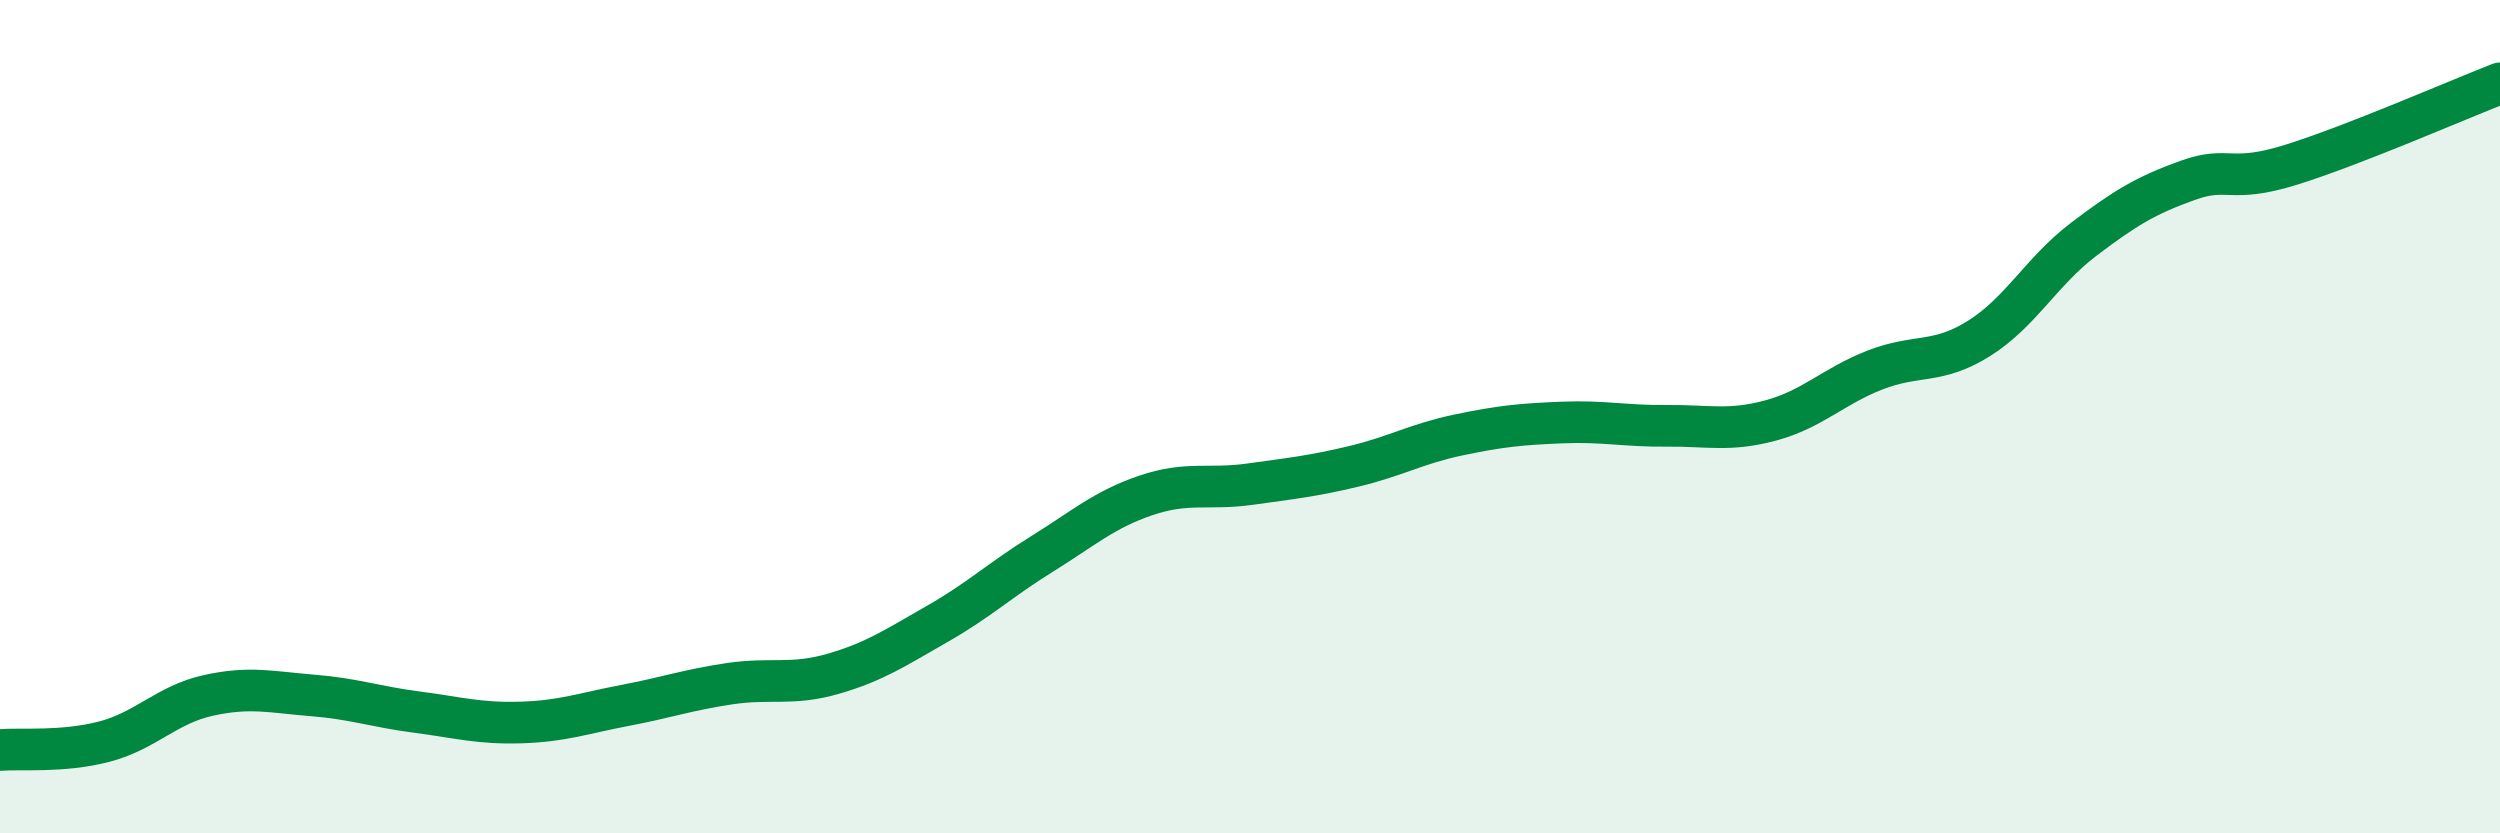
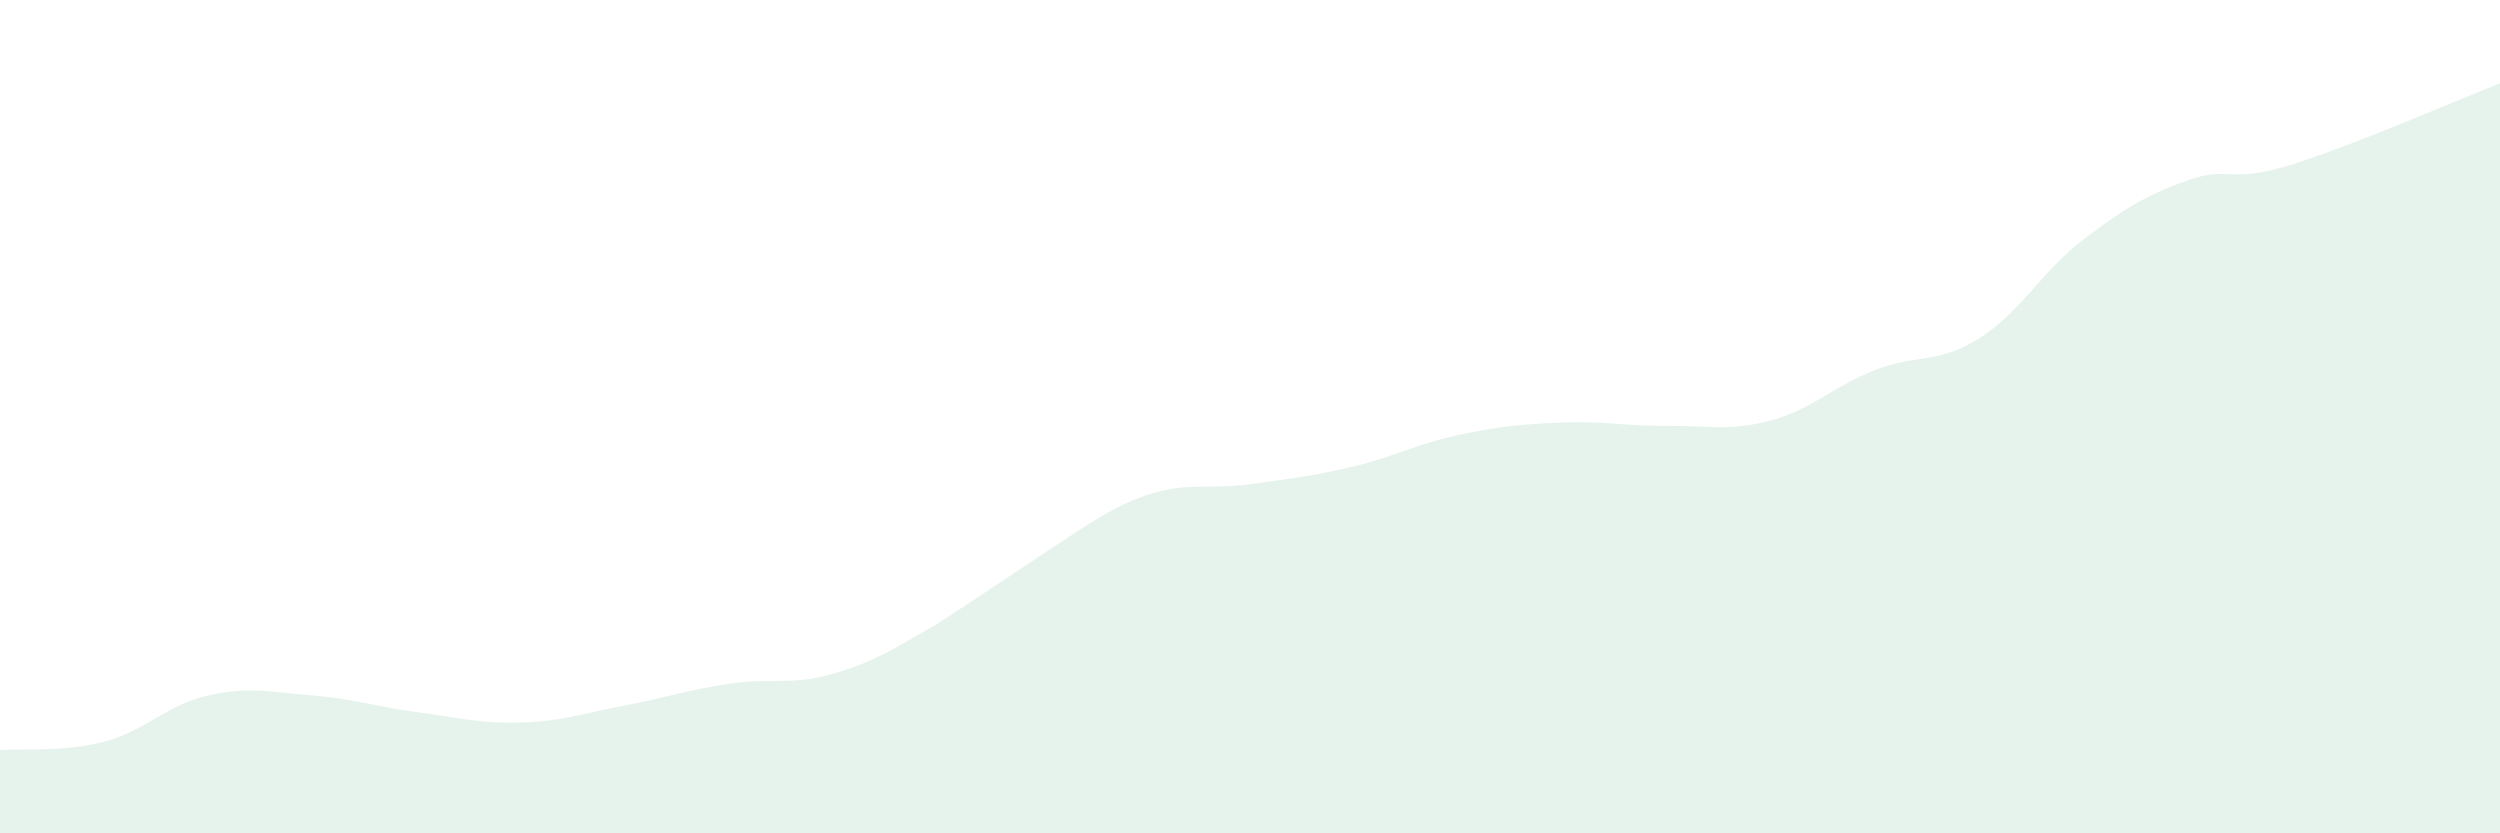
<svg xmlns="http://www.w3.org/2000/svg" width="60" height="20" viewBox="0 0 60 20">
-   <path d="M 0,18 C 0.5,17.96 1.5,18.06 2.5,17.8 C 3.5,17.54 4,16.91 5,16.69 C 6,16.47 6.5,16.61 7.5,16.69 C 8.5,16.77 9,16.96 10,17.09 C 11,17.22 11.5,17.37 12.5,17.34 C 13.5,17.31 14,17.12 15,16.93 C 16,16.74 16.5,16.56 17.5,16.41 C 18.5,16.26 19,16.46 20,16.17 C 21,15.88 21.5,15.54 22.5,14.97 C 23.5,14.4 24,13.92 25,13.3 C 26,12.68 26.5,12.23 27.5,11.89 C 28.5,11.55 29,11.76 30,11.62 C 31,11.48 31.5,11.43 32.5,11.19 C 33.5,10.95 34,10.65 35,10.44 C 36,10.23 36.5,10.18 37.5,10.14 C 38.5,10.1 39,10.23 40,10.22 C 41,10.21 41.5,10.36 42.5,10.09 C 43.5,9.82 44,9.27 45,8.88 C 46,8.49 46.5,8.75 47.5,8.12 C 48.5,7.49 49,6.51 50,5.75 C 51,4.99 51.5,4.69 52.5,4.33 C 53.5,3.97 53.5,4.42 55,3.95 C 56.5,3.48 59,2.39 60,2L60 20L0 20Z" fill="#008740" opacity="0.1" stroke-linecap="round" stroke-linejoin="round" />
-   <path d="M 0,18 C 0.5,17.96 1.5,18.06 2.5,17.8 C 3.5,17.54 4,16.91 5,16.69 C 6,16.47 6.5,16.61 7.5,16.69 C 8.5,16.77 9,16.96 10,17.09 C 11,17.22 11.5,17.37 12.5,17.34 C 13.5,17.31 14,17.12 15,16.93 C 16,16.74 16.5,16.56 17.5,16.41 C 18.5,16.26 19,16.46 20,16.17 C 21,15.88 21.5,15.54 22.5,14.97 C 23.5,14.4 24,13.92 25,13.3 C 26,12.68 26.5,12.23 27.5,11.89 C 28.5,11.55 29,11.76 30,11.62 C 31,11.48 31.5,11.43 32.5,11.19 C 33.5,10.95 34,10.65 35,10.44 C 36,10.23 36.5,10.18 37.5,10.14 C 38.5,10.1 39,10.23 40,10.22 C 41,10.21 41.5,10.36 42.5,10.09 C 43.5,9.82 44,9.27 45,8.88 C 46,8.49 46.5,8.75 47.5,8.12 C 48.5,7.49 49,6.51 50,5.75 C 51,4.99 51.5,4.69 52.5,4.33 C 53.5,3.97 53.5,4.42 55,3.95 C 56.5,3.48 59,2.39 60,2" stroke="#008740" stroke-width="1" fill="none" stroke-linecap="round" stroke-linejoin="round" />
+   <path d="M 0,18 C 0.5,17.96 1.5,18.06 2.5,17.8 C 3.5,17.54 4,16.91 5,16.69 C 6,16.47 6.5,16.61 7.5,16.69 C 8.5,16.77 9,16.96 10,17.09 C 11,17.22 11.5,17.37 12.5,17.34 C 13.5,17.31 14,17.12 15,16.93 C 16,16.74 16.5,16.56 17.5,16.41 C 18.5,16.26 19,16.46 20,16.17 C 21,15.88 21.5,15.54 22.5,14.97 C 26,12.68 26.5,12.23 27.5,11.89 C 28.5,11.55 29,11.76 30,11.62 C 31,11.48 31.5,11.43 32.5,11.19 C 33.5,10.95 34,10.65 35,10.44 C 36,10.23 36.5,10.18 37.5,10.14 C 38.5,10.1 39,10.23 40,10.22 C 41,10.21 41.5,10.36 42.5,10.09 C 43.5,9.82 44,9.27 45,8.88 C 46,8.49 46.5,8.75 47.5,8.12 C 48.5,7.49 49,6.51 50,5.75 C 51,4.99 51.5,4.69 52.5,4.33 C 53.5,3.97 53.5,4.42 55,3.95 C 56.5,3.48 59,2.39 60,2L60 20L0 20Z" fill="#008740" opacity="0.1" stroke-linecap="round" stroke-linejoin="round" />
</svg>